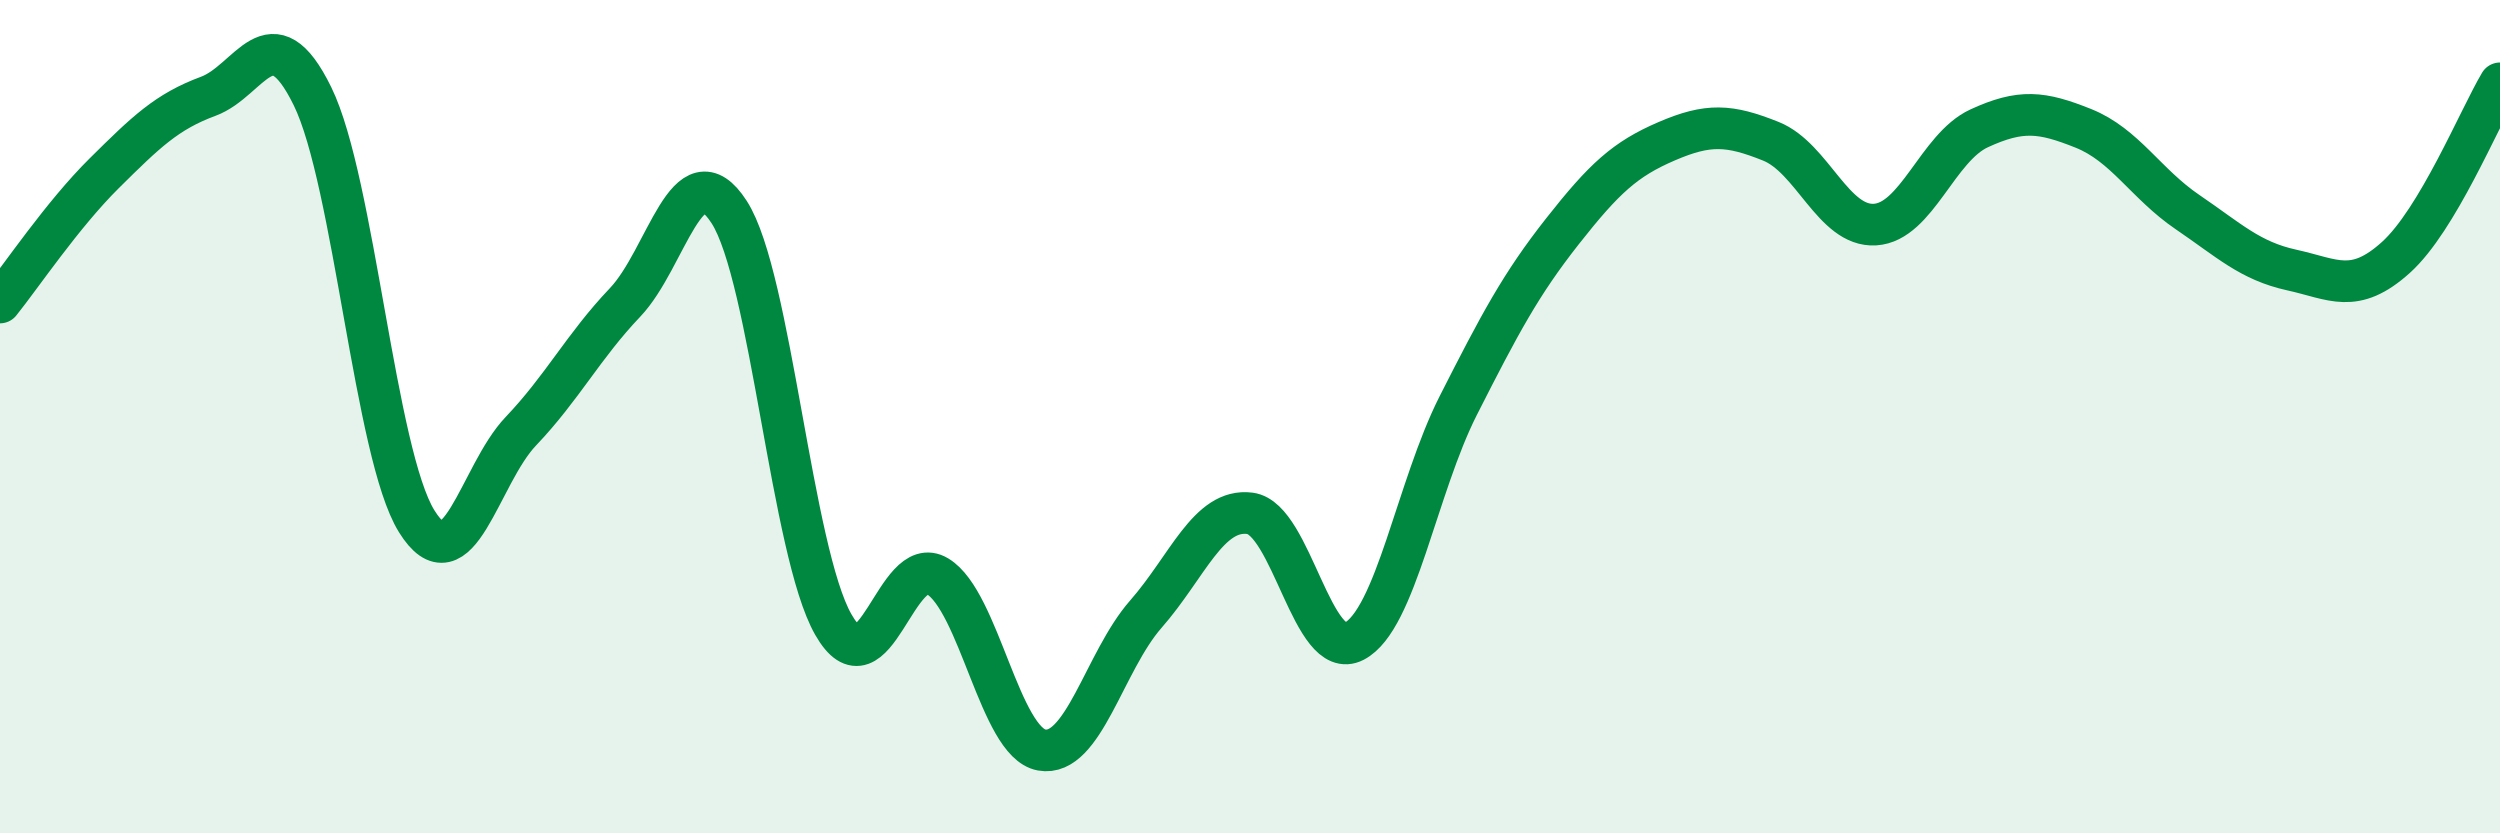
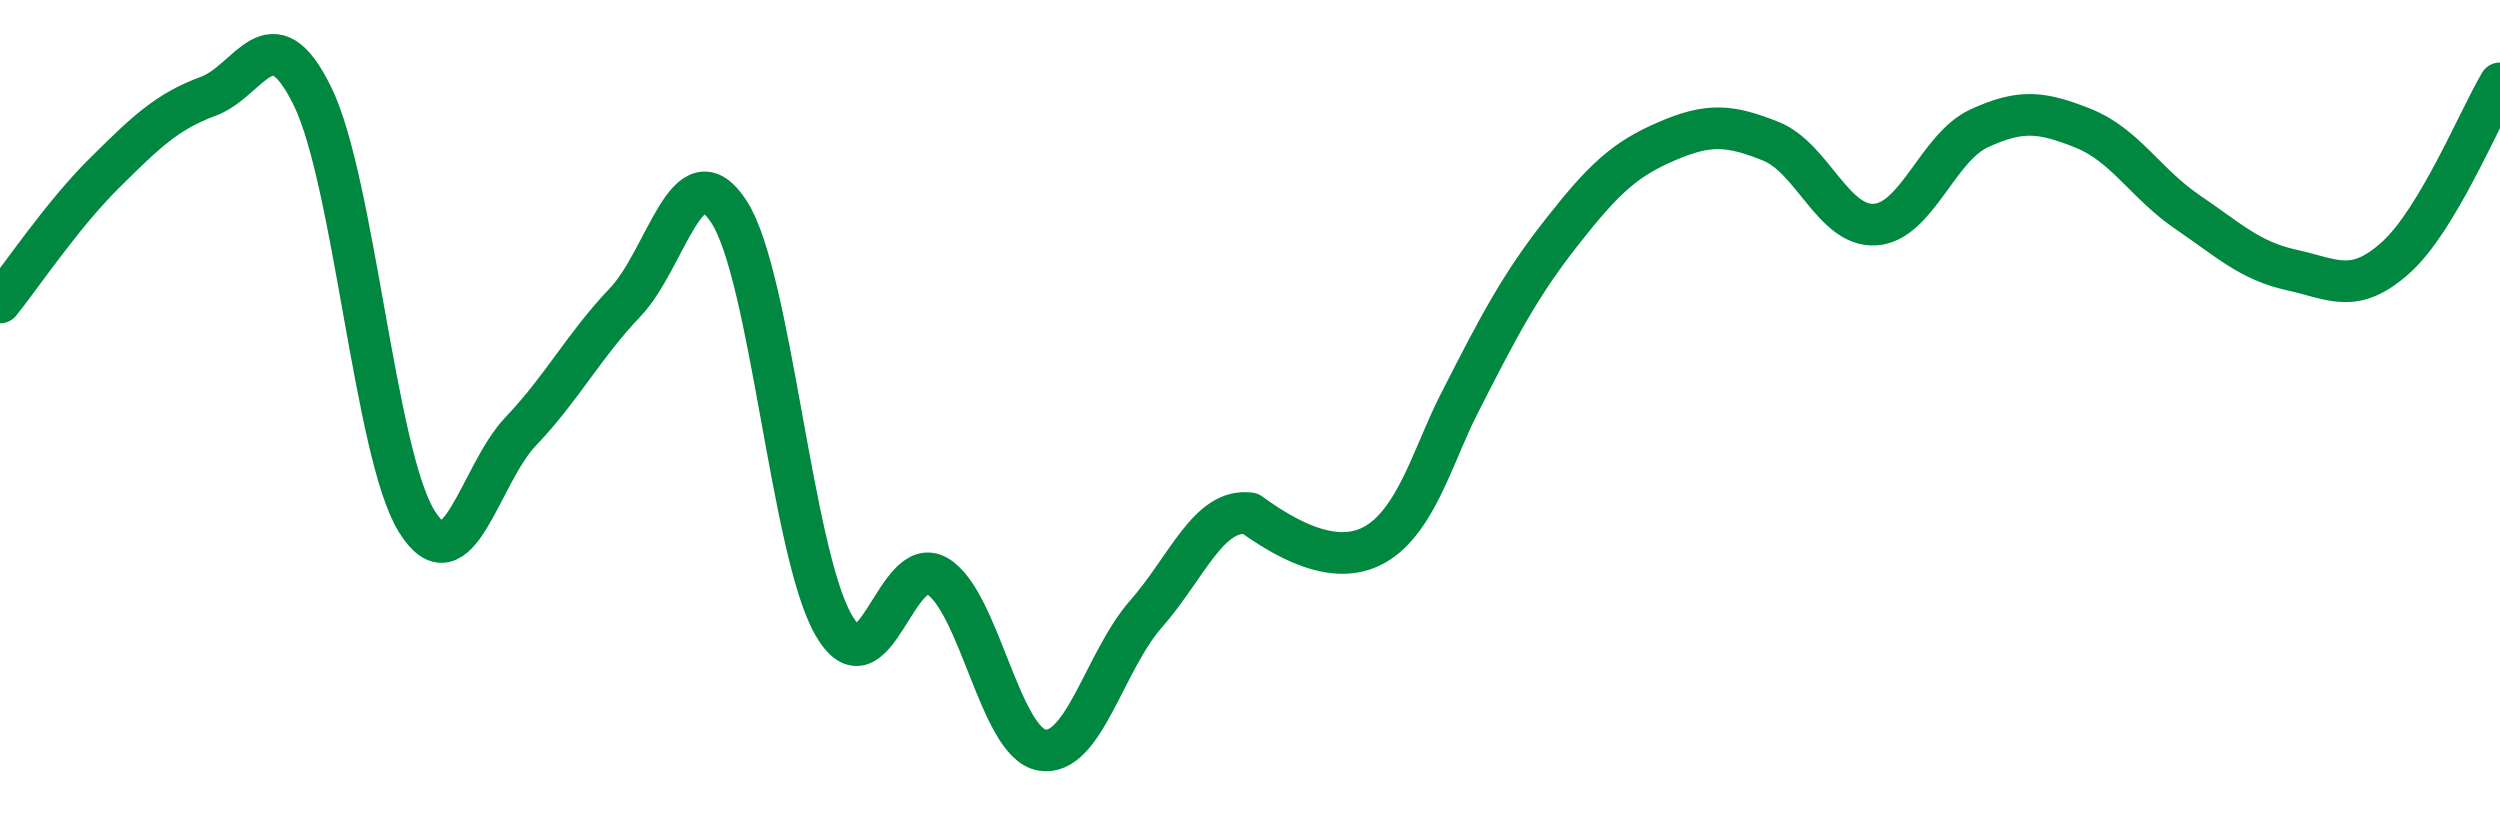
<svg xmlns="http://www.w3.org/2000/svg" width="60" height="20" viewBox="0 0 60 20">
-   <path d="M 0,7.26 C 0.5,6.64 1.5,5.15 2.5,4.16 C 3.5,3.17 4,2.68 5,2.31 C 6,1.94 6.5,0.27 7.5,2.31 C 8.5,4.35 9,10.9 10,12.51 C 11,14.12 11.5,11.4 12.5,10.35 C 13.5,9.3 14,8.31 15,7.26 C 16,6.21 16.5,3.54 17.5,5.09 C 18.5,6.64 19,13.24 20,14.99 C 21,16.74 21.5,13.23 22.5,13.83 C 23.5,14.43 24,17.82 25,18 C 26,18.18 26.5,15.88 27.5,14.74 C 28.5,13.6 29,12.19 30,12.32 C 31,12.45 31.5,15.91 32.5,15.39 C 33.5,14.87 34,11.7 35,9.73 C 36,7.76 36.5,6.82 37.5,5.55 C 38.5,4.28 39,3.82 40,3.39 C 41,2.96 41.5,2.99 42.5,3.39 C 43.5,3.79 44,5.45 45,5.39 C 46,5.33 46.5,3.54 47.5,3.08 C 48.5,2.62 49,2.68 50,3.08 C 51,3.48 51.5,4.41 52.5,5.09 C 53.5,5.77 54,6.26 55,6.48 C 56,6.7 56.5,7.08 57.5,6.18 C 58.5,5.28 59.5,2.84 60,2L60 20L0 20Z" fill="#008740" opacity="0.1" stroke-linecap="round" stroke-linejoin="round" />
-   <path d="M 0,7.26 C 0.5,6.64 1.5,5.15 2.5,4.16 C 3.5,3.17 4,2.68 5,2.31 C 6,1.94 6.5,0.27 7.5,2.31 C 8.5,4.35 9,10.9 10,12.51 C 11,14.12 11.5,11.4 12.5,10.35 C 13.5,9.3 14,8.31 15,7.26 C 16,6.21 16.5,3.54 17.5,5.09 C 18.5,6.64 19,13.24 20,14.99 C 21,16.74 21.5,13.23 22.5,13.83 C 23.5,14.43 24,17.82 25,18 C 26,18.18 26.5,15.88 27.5,14.74 C 28.5,13.6 29,12.19 30,12.32 C 31,12.45 31.5,15.91 32.5,15.39 C 33.5,14.87 34,11.7 35,9.73 C 36,7.76 36.5,6.82 37.5,5.55 C 38.5,4.28 39,3.82 40,3.39 C 41,2.96 41.5,2.99 42.5,3.39 C 43.5,3.79 44,5.45 45,5.39 C 46,5.33 46.5,3.54 47.5,3.08 C 48.5,2.62 49,2.68 50,3.08 C 51,3.48 51.5,4.41 52.5,5.09 C 53.5,5.77 54,6.26 55,6.48 C 56,6.7 56.5,7.08 57.5,6.18 C 58.5,5.28 59.5,2.84 60,2" stroke="#008740" stroke-width="1" fill="none" stroke-linecap="round" stroke-linejoin="round" />
+   <path d="M 0,7.26 C 0.5,6.64 1.5,5.15 2.5,4.16 C 3.5,3.17 4,2.68 5,2.31 C 6,1.94 6.5,0.27 7.5,2.31 C 8.5,4.35 9,10.9 10,12.51 C 11,14.12 11.5,11.4 12.5,10.35 C 13.5,9.3 14,8.31 15,7.26 C 16,6.21 16.5,3.54 17.5,5.09 C 18.5,6.64 19,13.24 20,14.99 C 21,16.74 21.5,13.23 22.5,13.83 C 23.5,14.43 24,17.82 25,18 C 26,18.18 26.5,15.88 27.5,14.74 C 28.5,13.6 29,12.19 30,12.32 C 33.5,14.87 34,11.7 35,9.73 C 36,7.76 36.5,6.82 37.5,5.55 C 38.5,4.28 39,3.82 40,3.39 C 41,2.96 41.5,2.99 42.5,3.39 C 43.5,3.79 44,5.45 45,5.39 C 46,5.33 46.5,3.54 47.5,3.08 C 48.5,2.62 49,2.68 50,3.08 C 51,3.48 51.5,4.41 52.5,5.09 C 53.5,5.77 54,6.26 55,6.48 C 56,6.7 56.5,7.08 57.5,6.18 C 58.5,5.28 59.5,2.84 60,2" stroke="#008740" stroke-width="1" fill="none" stroke-linecap="round" stroke-linejoin="round" />
</svg>